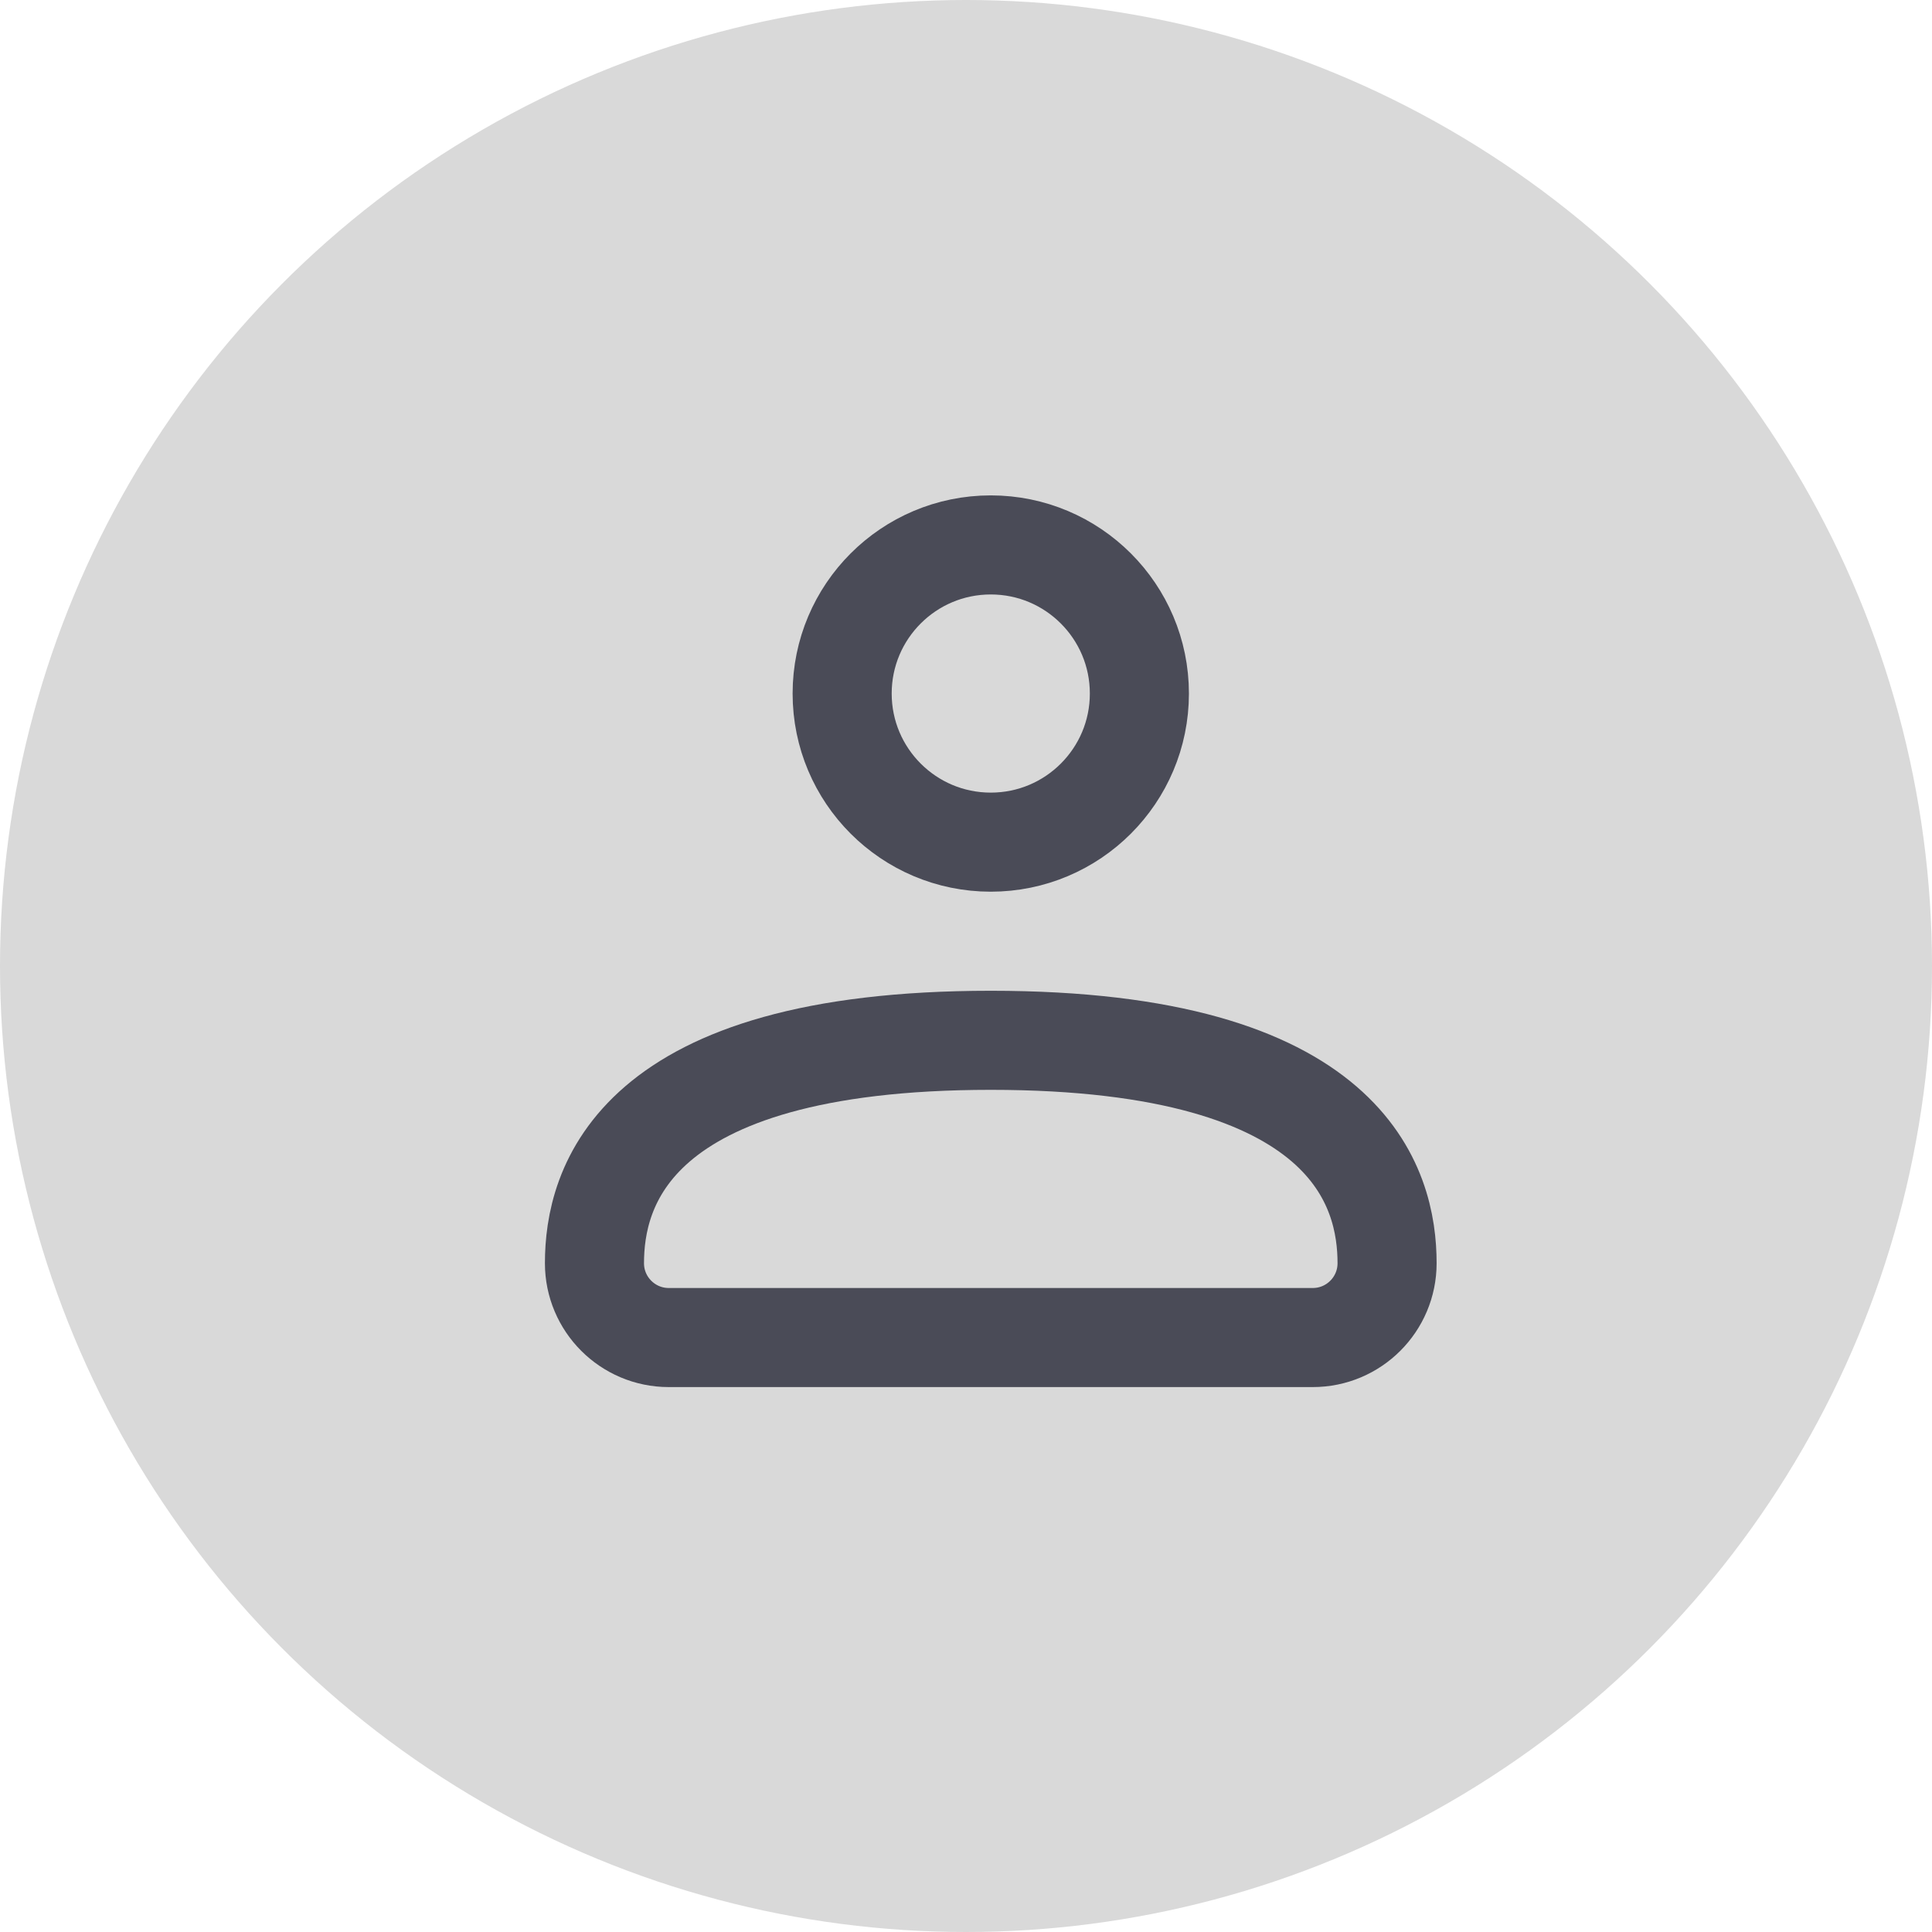
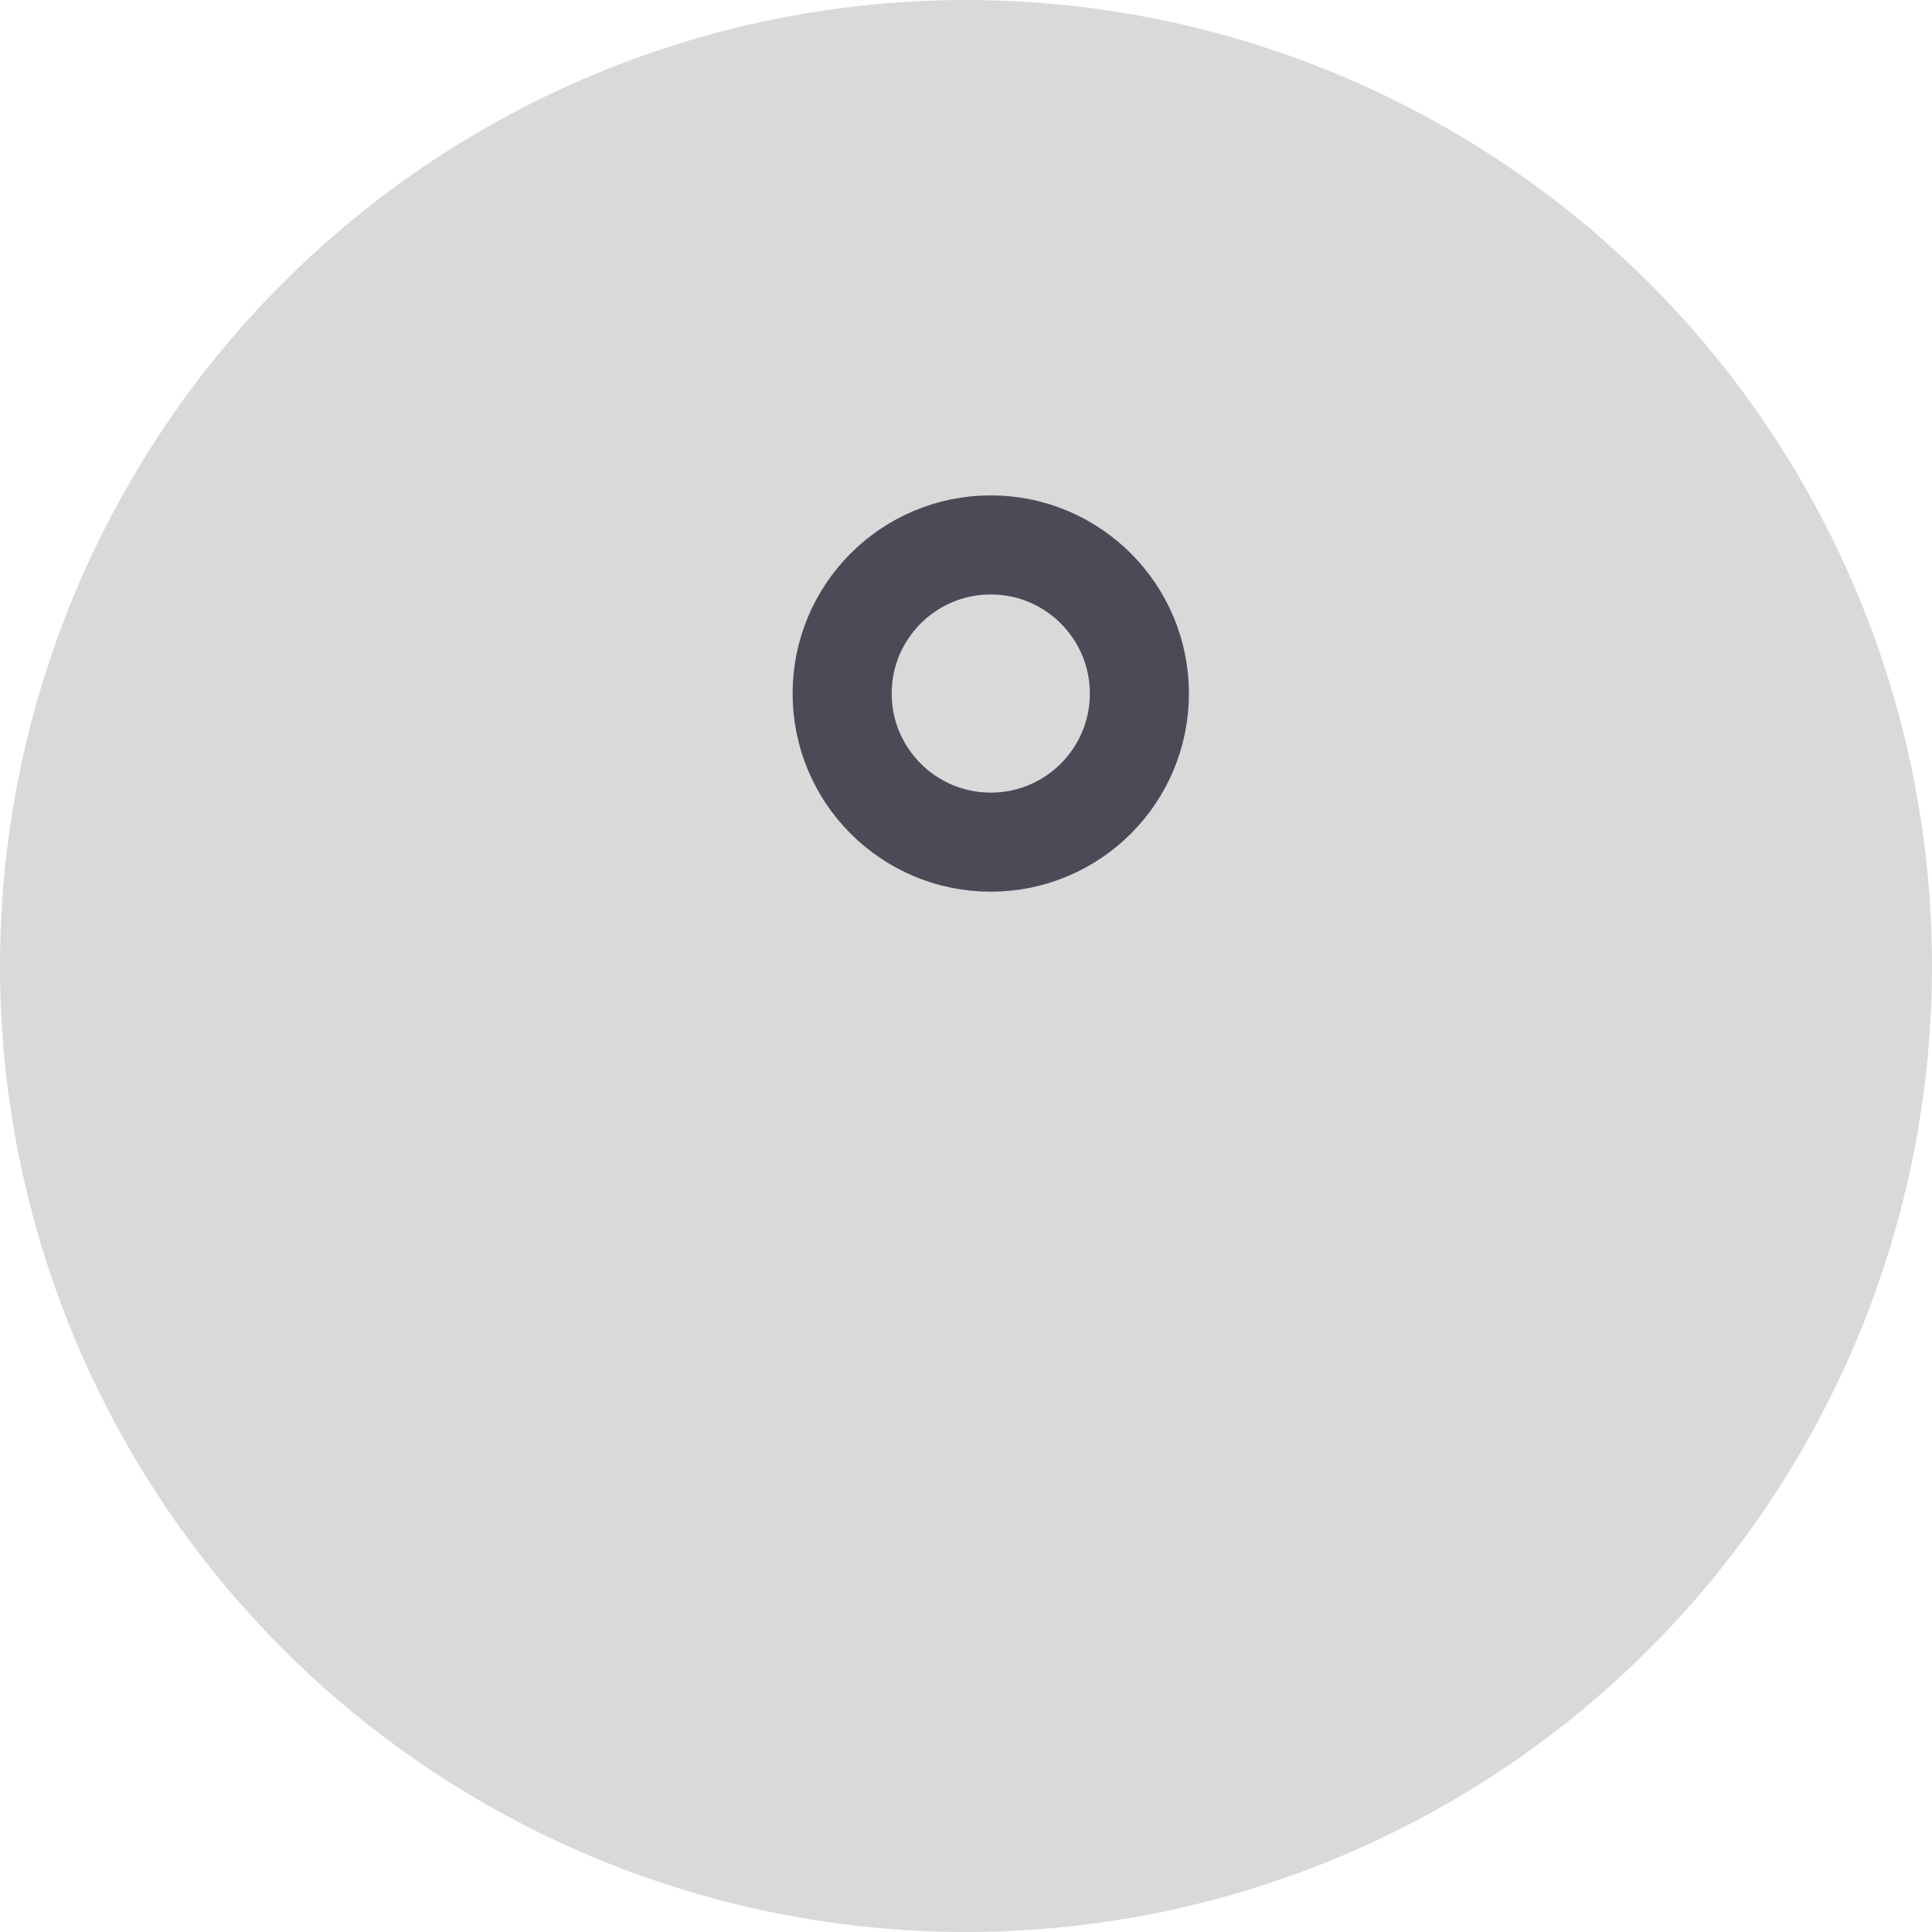
<svg xmlns="http://www.w3.org/2000/svg" width="39" height="39" viewBox="0 0 39 39" fill="none">
  <circle cx="19.5" cy="19.5" r="19.5" fill="#D9D9D9" />
  <circle cx="20" cy="14" r="3" stroke="#4A4B57" stroke-width="2" stroke-linecap="round" stroke-linejoin="round" />
-   <path d="M20 21C12.727 21 12 24 12 25.5C12 26.328 12.672 27 13.5 27H26.5C27.328 27 28 26.328 28 25.5C28 24 27.273 21 20 21Z" stroke="#4A4B57" stroke-width="2" stroke-linecap="round" stroke-linejoin="round" />
</svg>